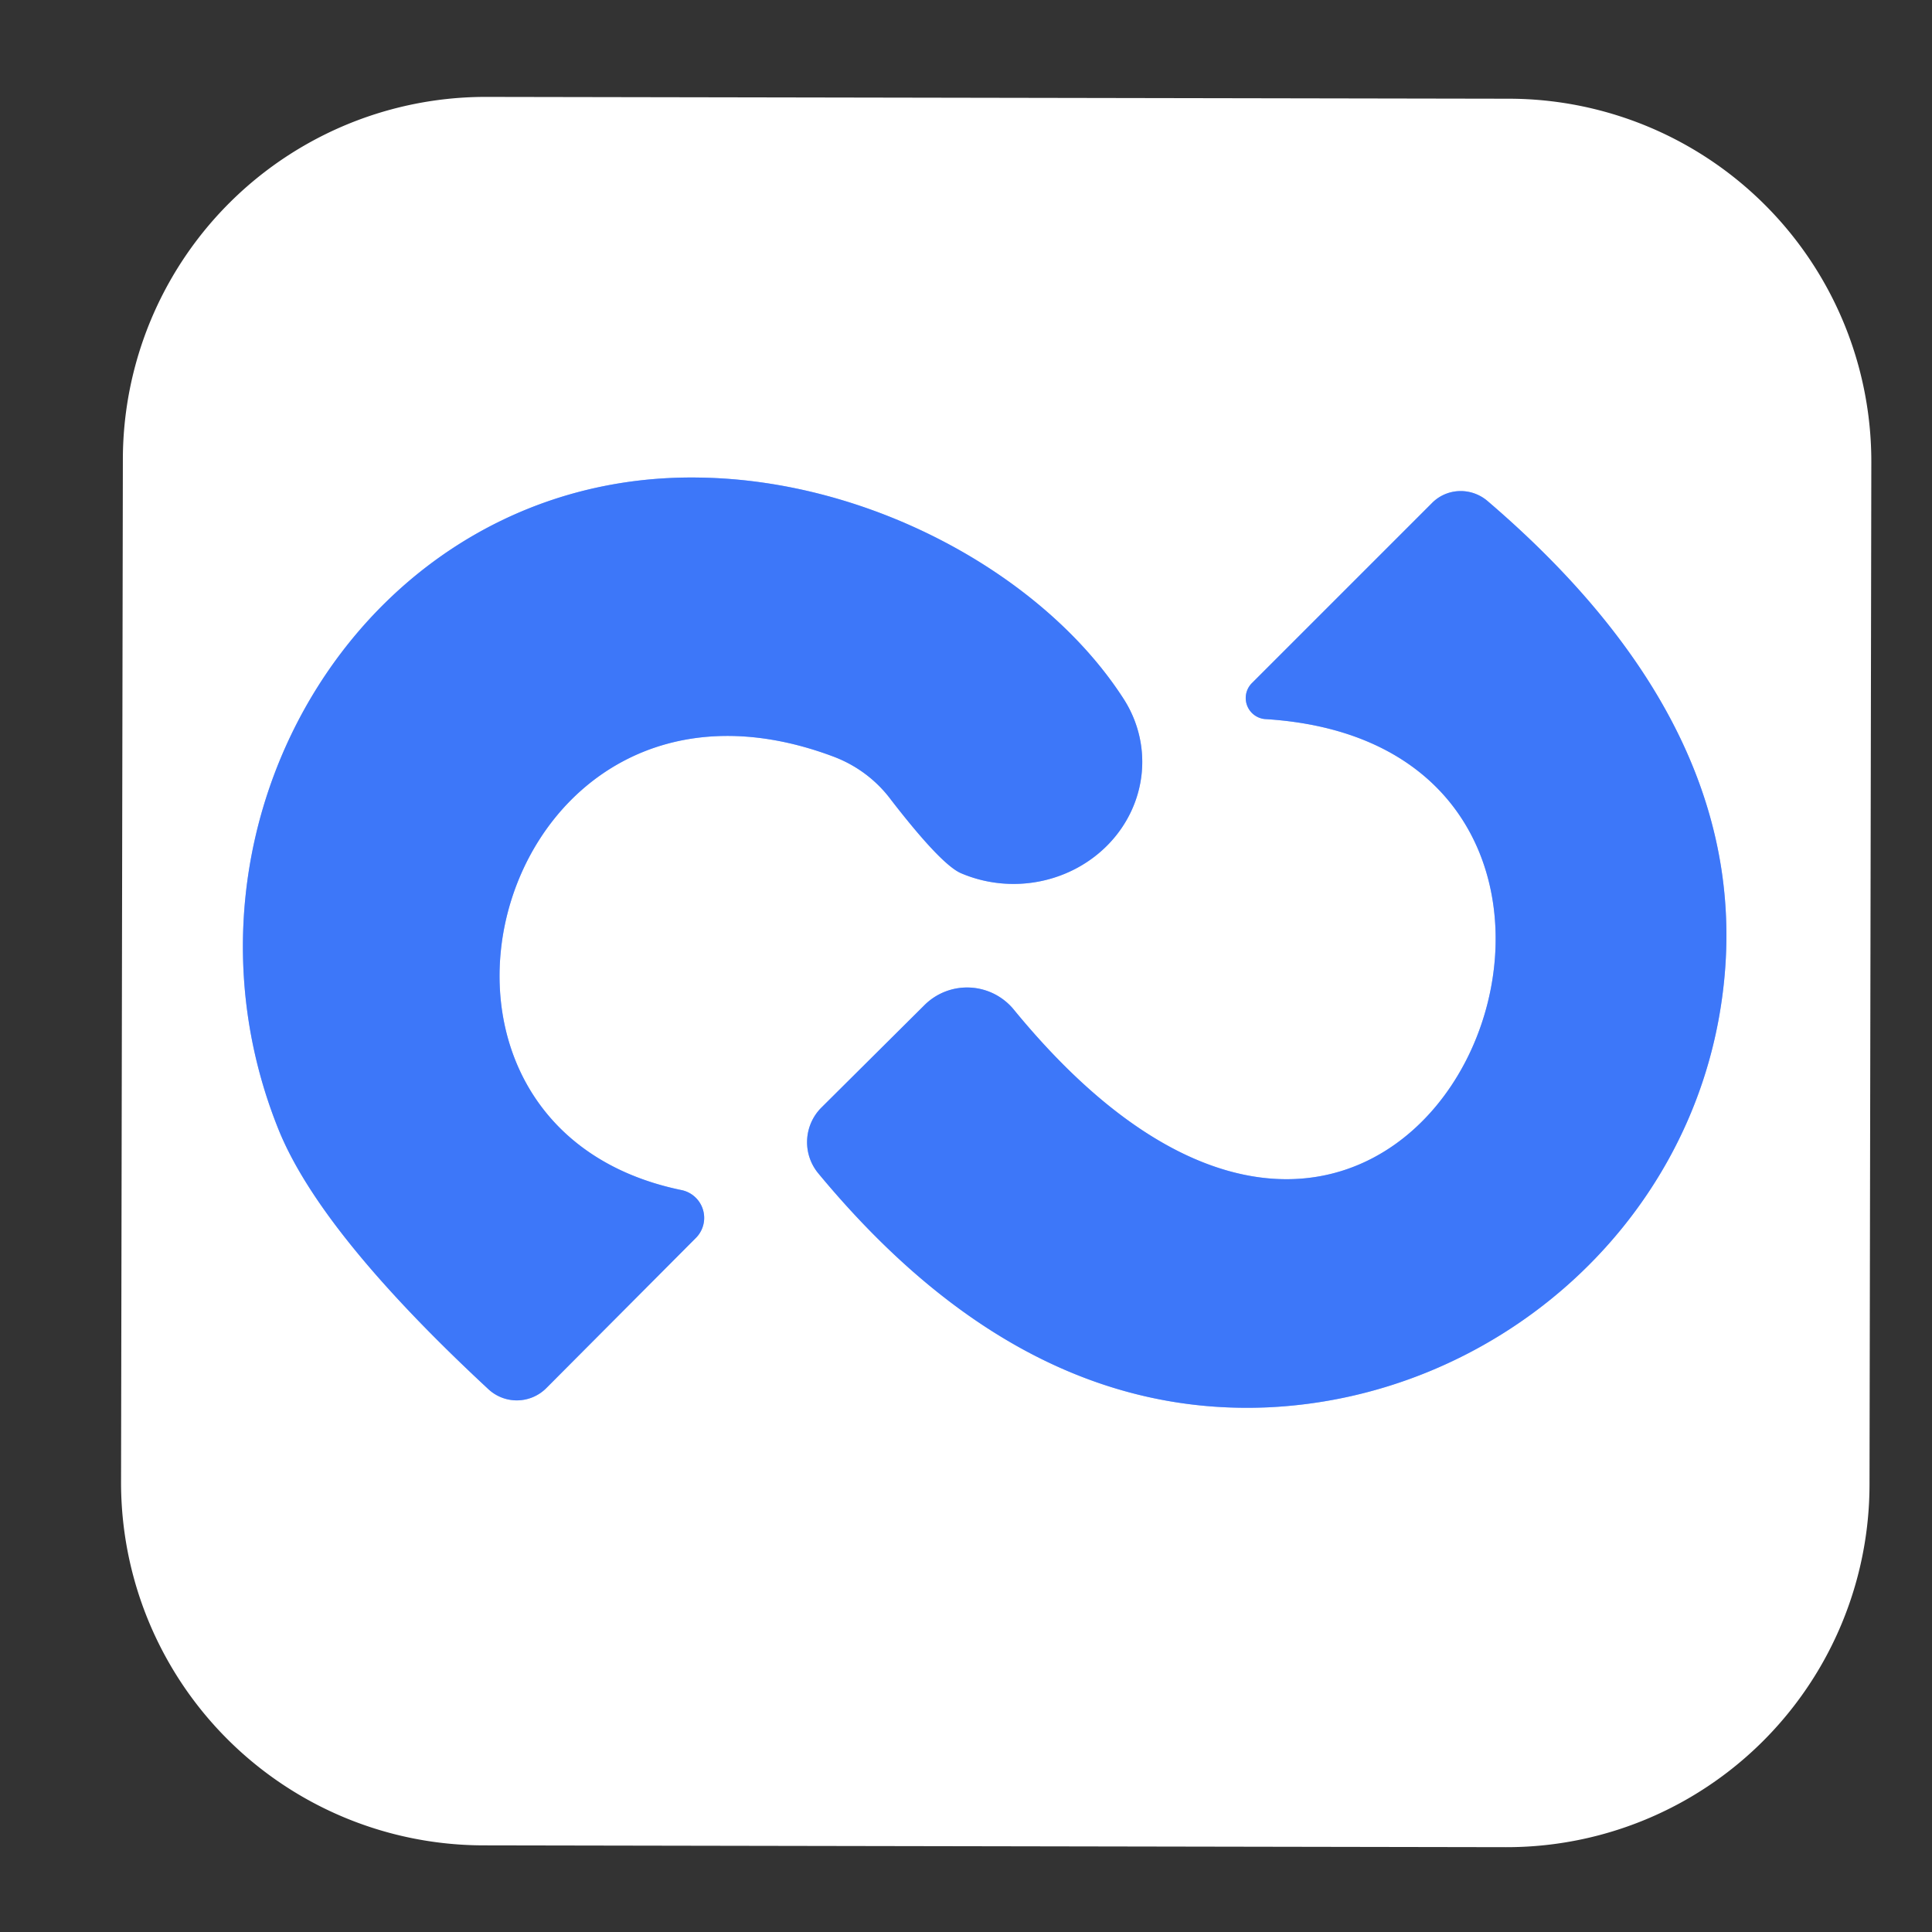
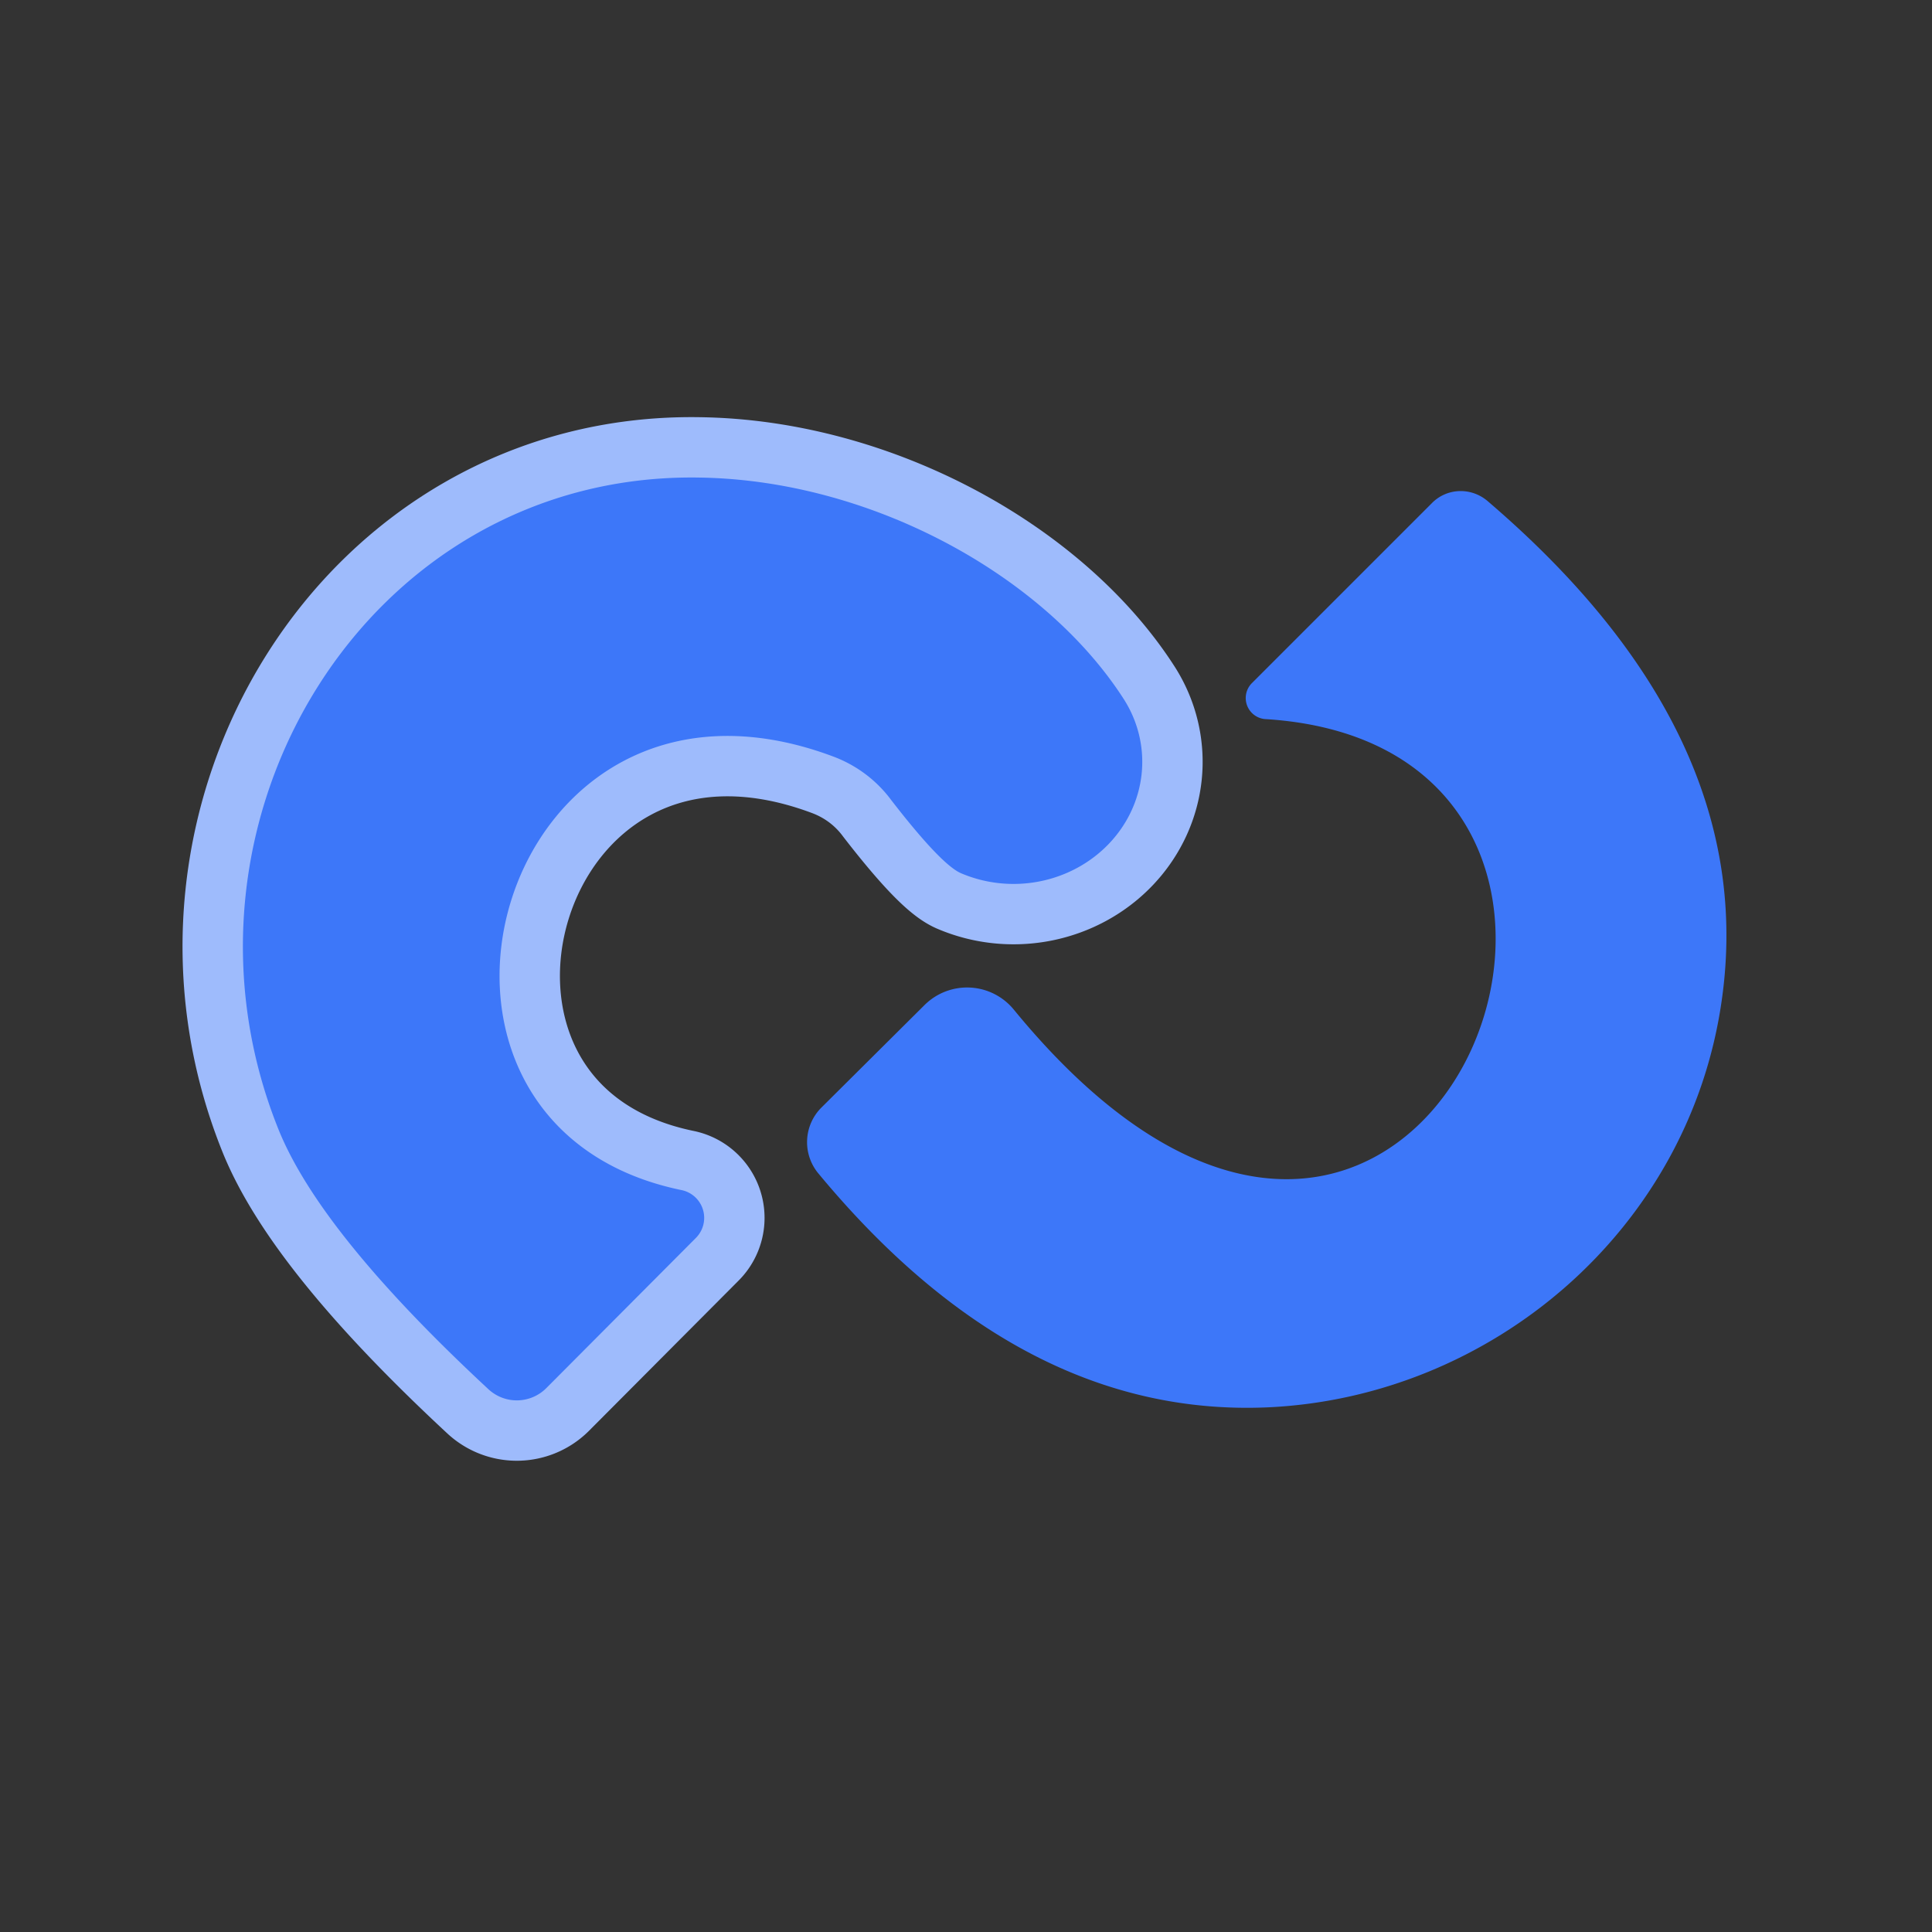
<svg xmlns="http://www.w3.org/2000/svg" version="1.1" viewBox="0.00 0.00 32.00 32.00">
  <rect x="0.00" y="0.00" width="32.00" height="32.00" fill="#333333" stroke="none" />
  <g stroke-width="2.00" fill="none" stroke-linecap="butt">
    <path stroke="#9ebbfc" vector-effect="non-scaling-stroke" d="   M 11.28 19.71   C 5.99 18.61 8.22 10.44 13.80 12.53   A 2.13 2.09 -7.5 0 1 14.76 13.25   Q 15.58 14.31 15.91 14.46   A 2.12 2.01 -3.2 0 0 18.62 11.59   C 17.31 9.54 14.44 7.95 11.58 7.91   C 6.08 7.82 2.57 13.62 4.61 18.70   Q 5.30 20.42 8.09 23.01   A 0.69 0.69 0.0 0 0 9.04 23.00   L 11.52 20.51   A 0.47 0.47 0.0 0 0 11.28 19.71" />
-     <path stroke="#9ebbfc" vector-effect="non-scaling-stroke" d="   M 20.95 11.91   C 28.55 12.37 23.58 25.01 16.79 16.72   A 1.00 1.00 0.0 0 0 15.31 16.65   L 13.60 18.35   A 0.81 0.81 0.0 0 0 13.55 19.43   Q 16.91 23.49 21.00 23.31   C 24.71 23.14 27.99 20.36 28.52 16.55   Q 29.14 12.15 24.64 8.30   A 0.68 0.67 42.7 0 0 23.72 8.33   L 20.73 11.32   A 0.35 0.35 0.0 0 0 20.95 11.91" />
  </g>
-   <path fill="#ffffff" d="   M 30.965 24.595   A 6.01 6.01 0.0 0 1 24.945 30.595   L 8.005 30.565   A 6.01 6.01 0.0 0 1 2.005 24.545   L 2.035 7.605   A 6.01 6.01 0.0 0 1 8.055 1.605   L 24.995 1.635   A 6.01 6.01 0.0 0 1 30.995 7.655   L 30.965 24.595   Z   M 11.28 19.71   C 5.99 18.61 8.22 10.44 13.80 12.53   A 2.13 2.09 -7.5 0 1 14.76 13.25   Q 15.58 14.31 15.91 14.46   A 2.12 2.01 -3.2 0 0 18.62 11.59   C 17.31 9.54 14.44 7.95 11.58 7.91   C 6.08 7.82 2.57 13.62 4.61 18.70   Q 5.30 20.42 8.09 23.01   A 0.69 0.69 0.0 0 0 9.04 23.00   L 11.52 20.51   A 0.47 0.47 0.0 0 0 11.28 19.71   Z   M 20.95 11.91   C 28.55 12.37 23.58 25.01 16.79 16.72   A 1.00 1.00 0.0 0 0 15.31 16.65   L 13.60 18.35   A 0.81 0.81 0.0 0 0 13.55 19.43   Q 16.91 23.49 21.00 23.31   C 24.71 23.14 27.99 20.36 28.52 16.55   Q 29.14 12.15 24.64 8.30   A 0.68 0.67 42.7 0 0 23.72 8.33   L 20.73 11.32   A 0.35 0.35 0.0 0 0 20.95 11.91   Z" />
  <path fill="#3d77f9" d="   M 11.52 20.51   L 9.04 23.00   A 0.69 0.69 0.0 0 1 8.09 23.01   Q 5.30 20.42 4.61 18.70   C 2.57 13.62 6.08 7.82 11.58 7.91   C 14.44 7.95 17.31 9.54 18.62 11.59   A 2.12 2.01 -3.2 0 1 15.91 14.46   Q 15.58 14.31 14.76 13.25   A 2.13 2.09 -7.5 0 0 13.80 12.53   C 8.22 10.44 5.99 18.61 11.28 19.71   A 0.47 0.47 0.0 0 1 11.52 20.51   Z" />
  <path fill="#3d77f9" d="   M 20.73 11.32   L 23.72 8.33   A 0.68 0.67 42.7 0 1 24.64 8.30   Q 29.14 12.15 28.52 16.55   C 27.99 20.36 24.71 23.14 21.00 23.31   Q 16.91 23.49 13.55 19.43   A 0.81 0.81 0.0 0 1 13.60 18.35   L 15.31 16.65   A 1.00 1.00 0.0 0 1 16.79 16.72   C 23.58 25.01 28.55 12.37 20.95 11.91   A 0.35 0.35 0.0 0 1 20.73 11.32   Z" />
</svg>